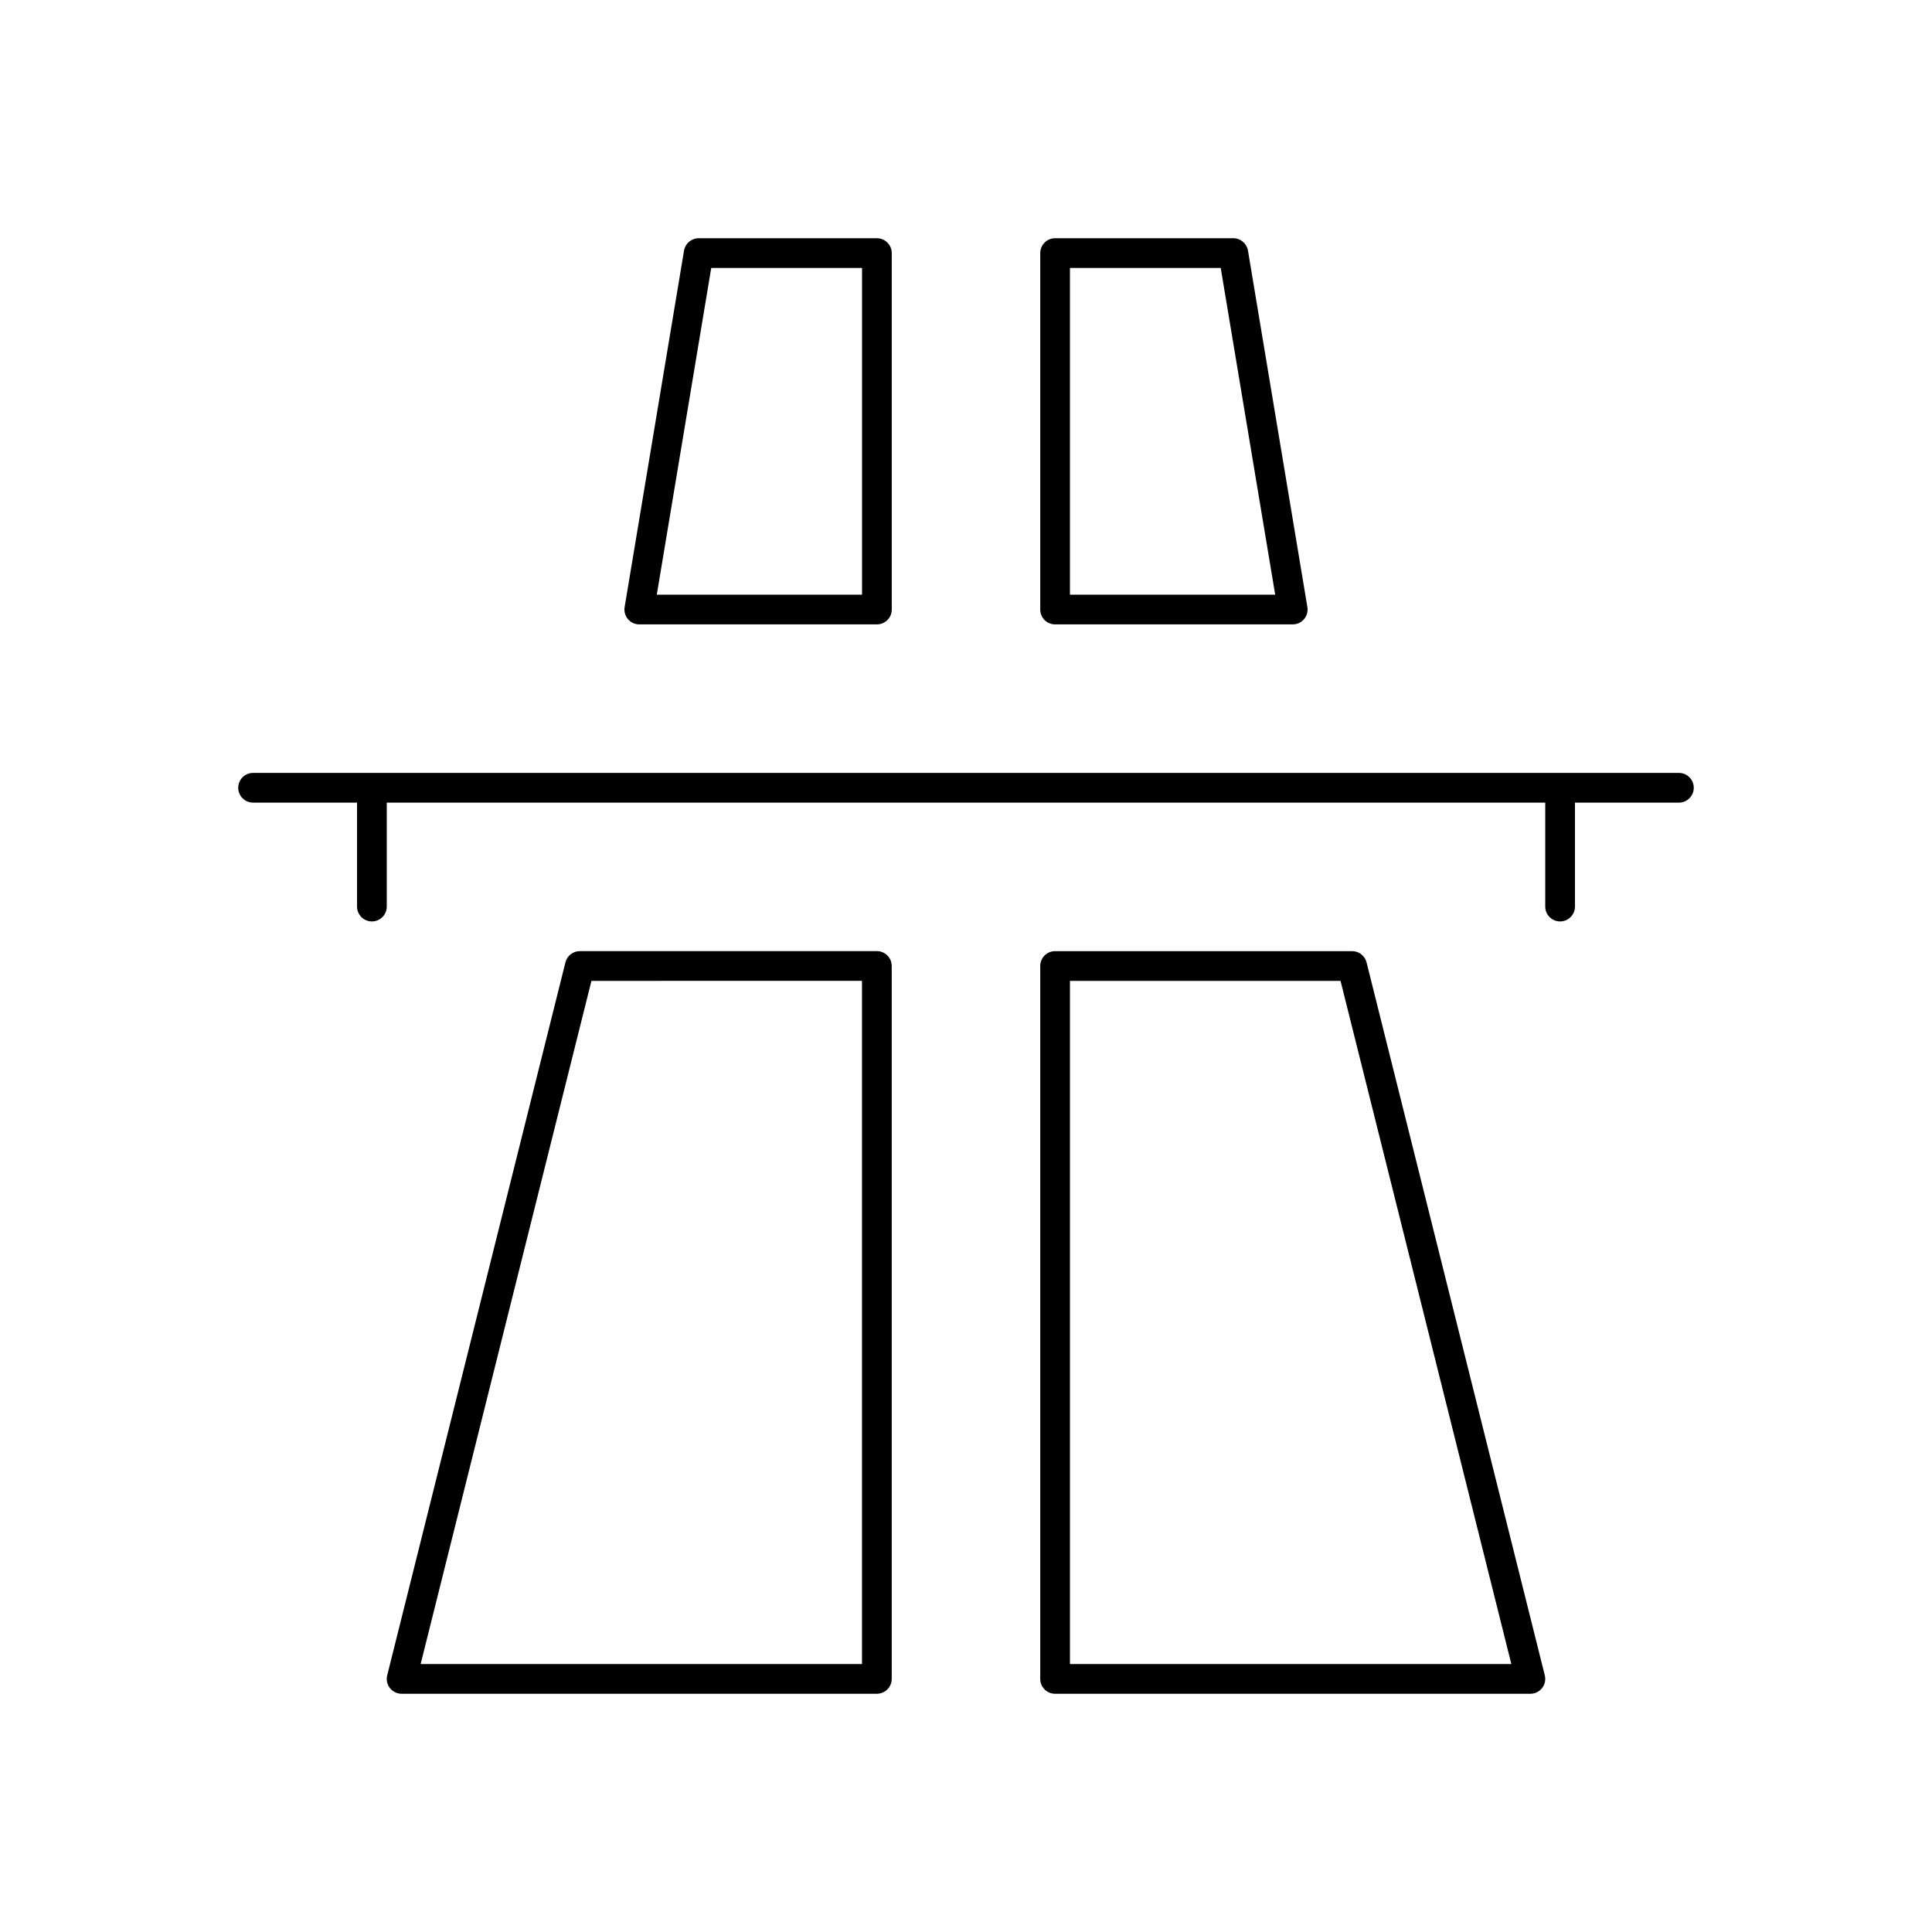
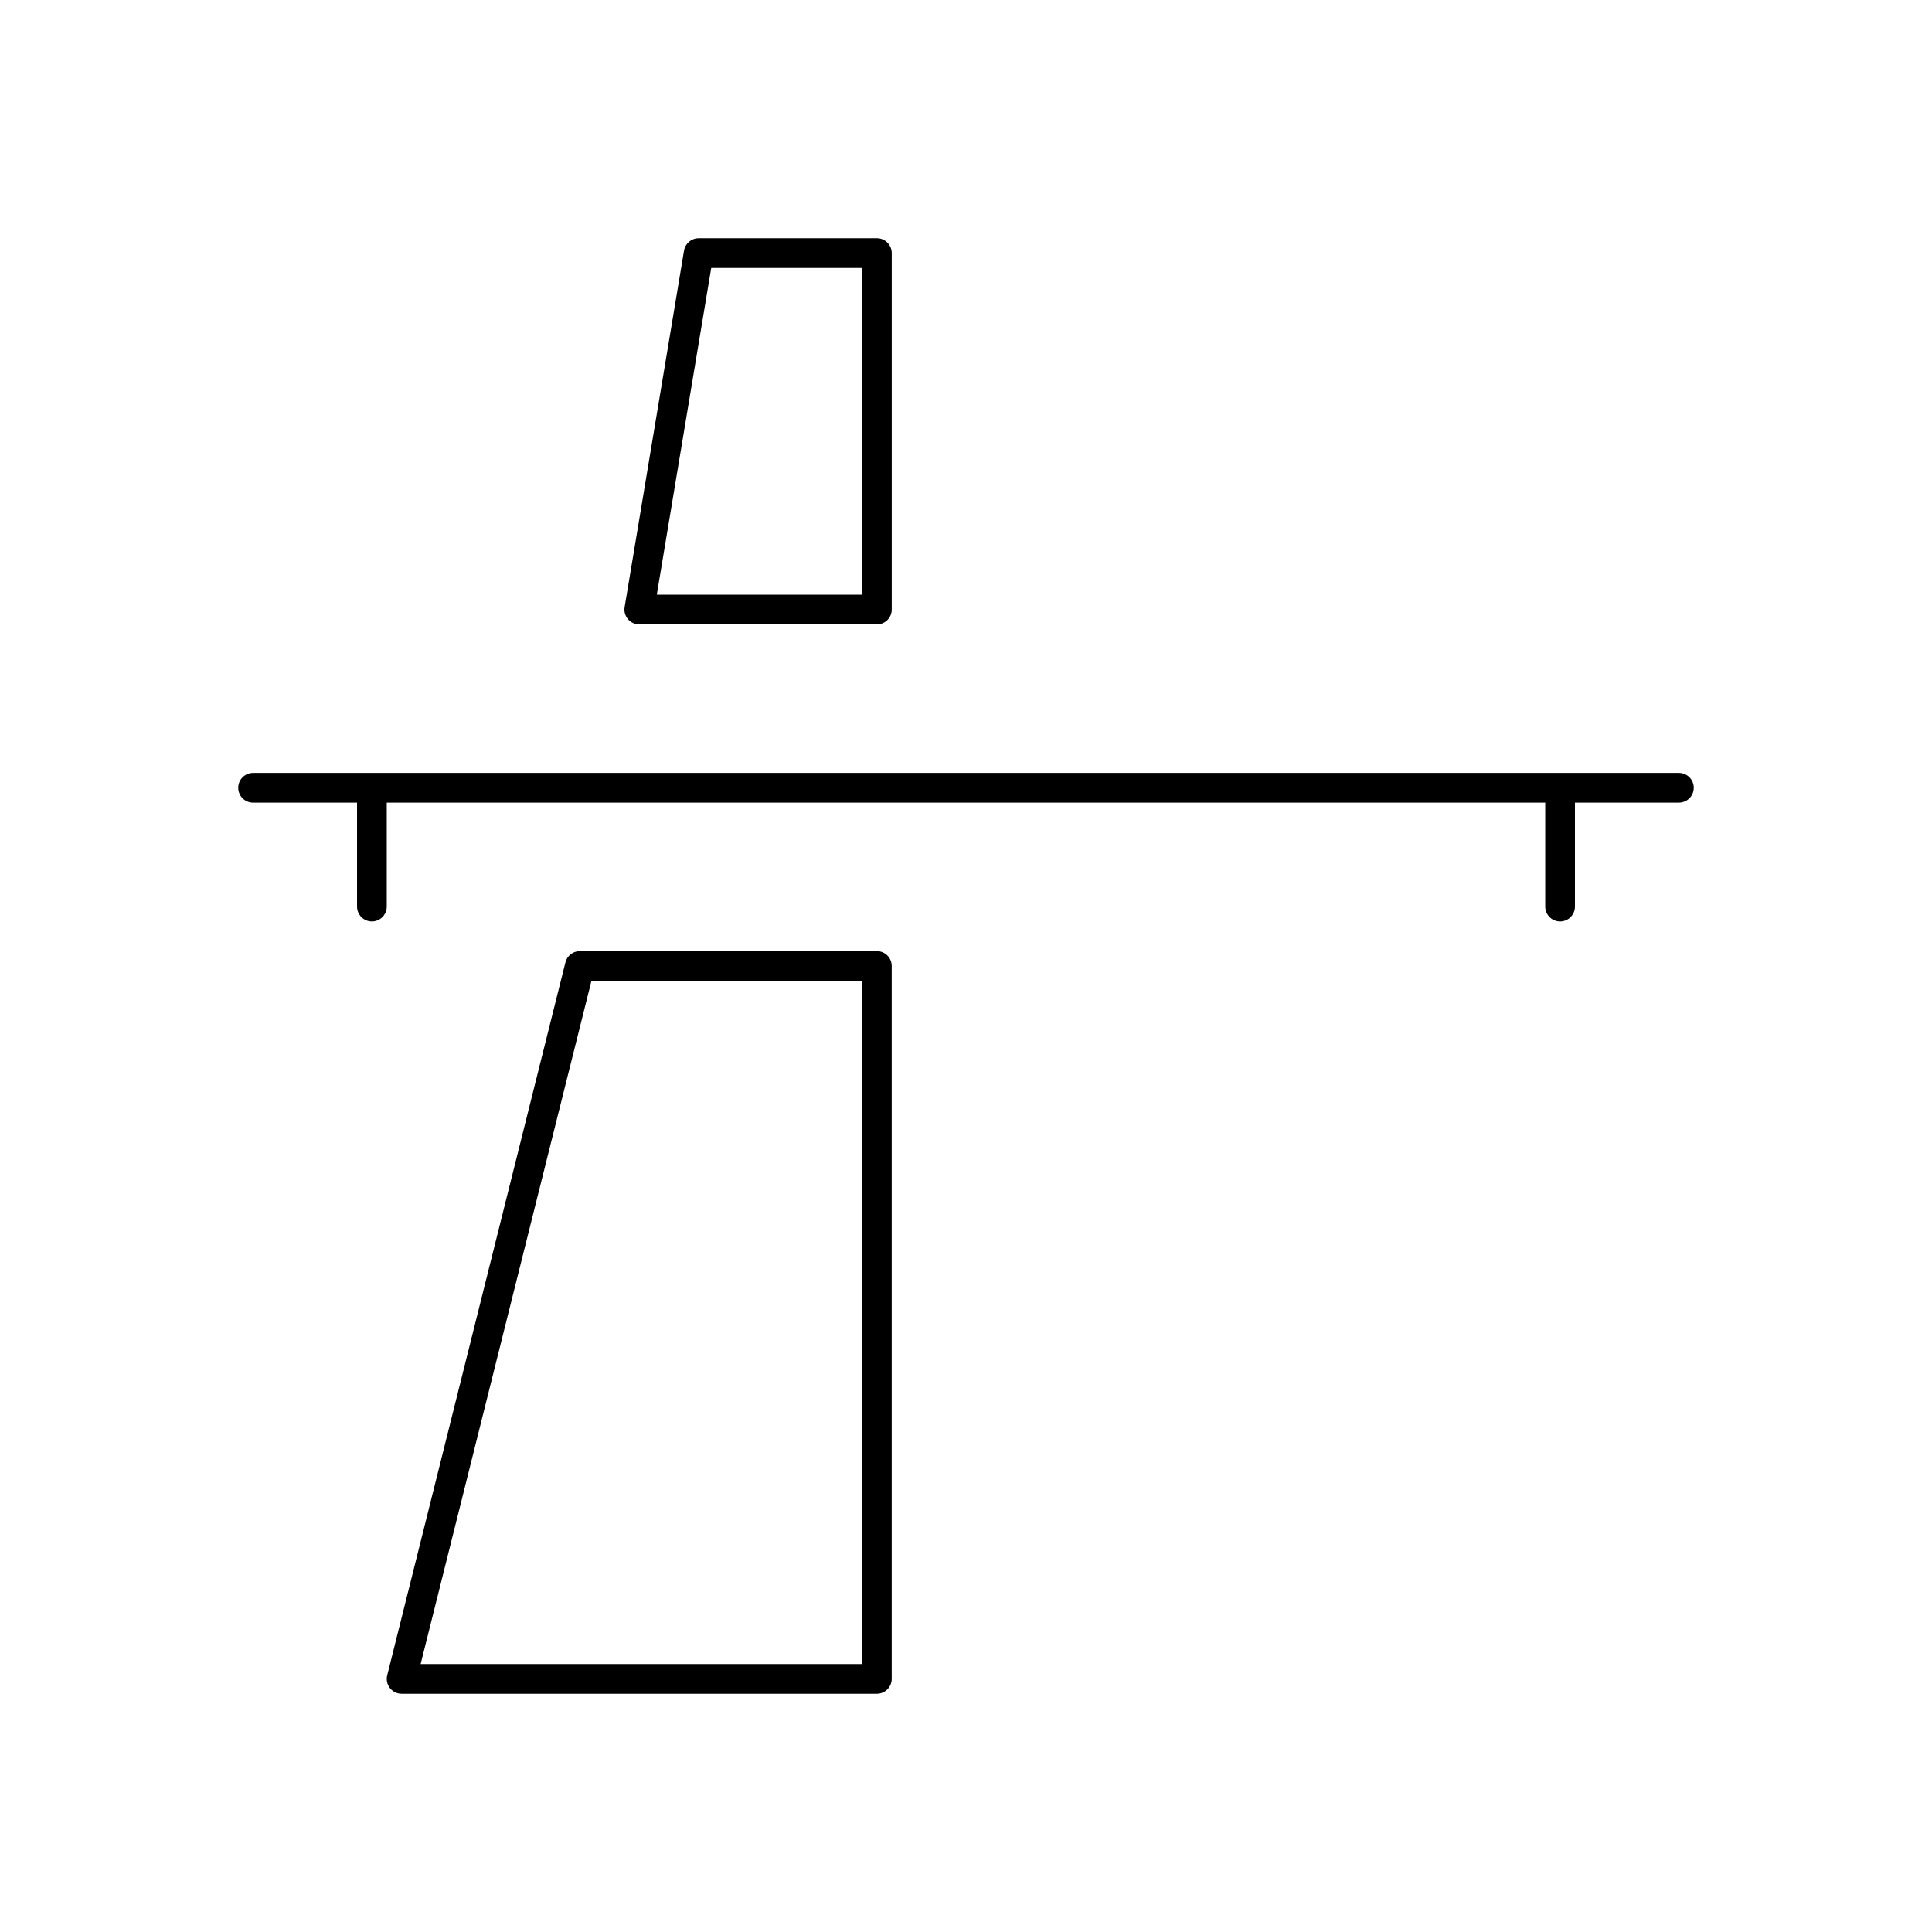
<svg xmlns="http://www.w3.org/2000/svg" fill="#000000" width="800px" height="800px" version="1.1" viewBox="144 144 512 512">
  <g>
    <path d="m588.93 348.83h-377.86c-2.172 0-3.938 1.762-3.938 3.938 0 2.172 1.762 3.938 3.938 3.938h27.551v27.547c0 2.172 1.762 3.938 3.938 3.938 2.172 0 3.938-1.762 3.938-3.938v-27.551h307.01v27.551c0 2.172 1.762 3.938 3.938 3.938 2.172 0 3.938-1.762 3.938-3.938v-27.551h27.547c2.172 0 3.938-1.762 3.938-3.938 0-2.172-1.762-3.934-3.938-3.934z" />
    <path d="m376.38 396.06h-78.719c-1.801 0-3.379 1.227-3.816 2.984l-47.23 188.93c-0.301 1.172-0.031 2.426 0.715 3.379 0.746 0.949 1.887 1.508 3.098 1.508h125.95c2.172 0 3.938-1.762 3.938-3.938v-188.93c0-2.176-1.766-3.938-3.938-3.938zm-3.938 188.93h-116.97l45.266-181.05 71.703-0.004z" />
    <path d="m313.41 309.47h62.977c2.172 0 3.938-1.762 3.938-3.938v-94.461c0-2.172-1.762-3.938-3.938-3.938h-47.23c-1.93 0-3.566 1.395-3.883 3.289l-15.742 94.465c-0.188 1.141 0.133 2.305 0.883 3.188 0.738 0.891 1.84 1.395 2.996 1.395zm19.074-94.461h39.965v86.594h-54.395z" />
-     <path d="m506.15 399.04c-0.434-1.75-2.016-2.977-3.816-2.977h-78.723c-2.172 0-3.938 1.762-3.938 3.938v188.93c0 2.172 1.762 3.938 3.938 3.938h125.95c1.211 0 2.363-0.559 3.109-1.512 0.746-0.953 1.008-2.195 0.715-3.379zm-78.602 185.95v-181.05h71.707l45.266 181.05z" />
-     <path d="m423.61 309.47h62.977c1.156 0 2.25-0.504 3.008-1.395 0.746-0.883 1.07-2.047 0.875-3.188l-15.742-94.465c-0.316-1.895-1.965-3.289-3.883-3.289h-47.23c-2.172 0-3.938 1.762-3.938 3.938v94.465c0 2.172 1.762 3.934 3.934 3.934zm3.938-94.461h39.957l14.438 86.594-54.395-0.004z" />
  </g>
</svg>